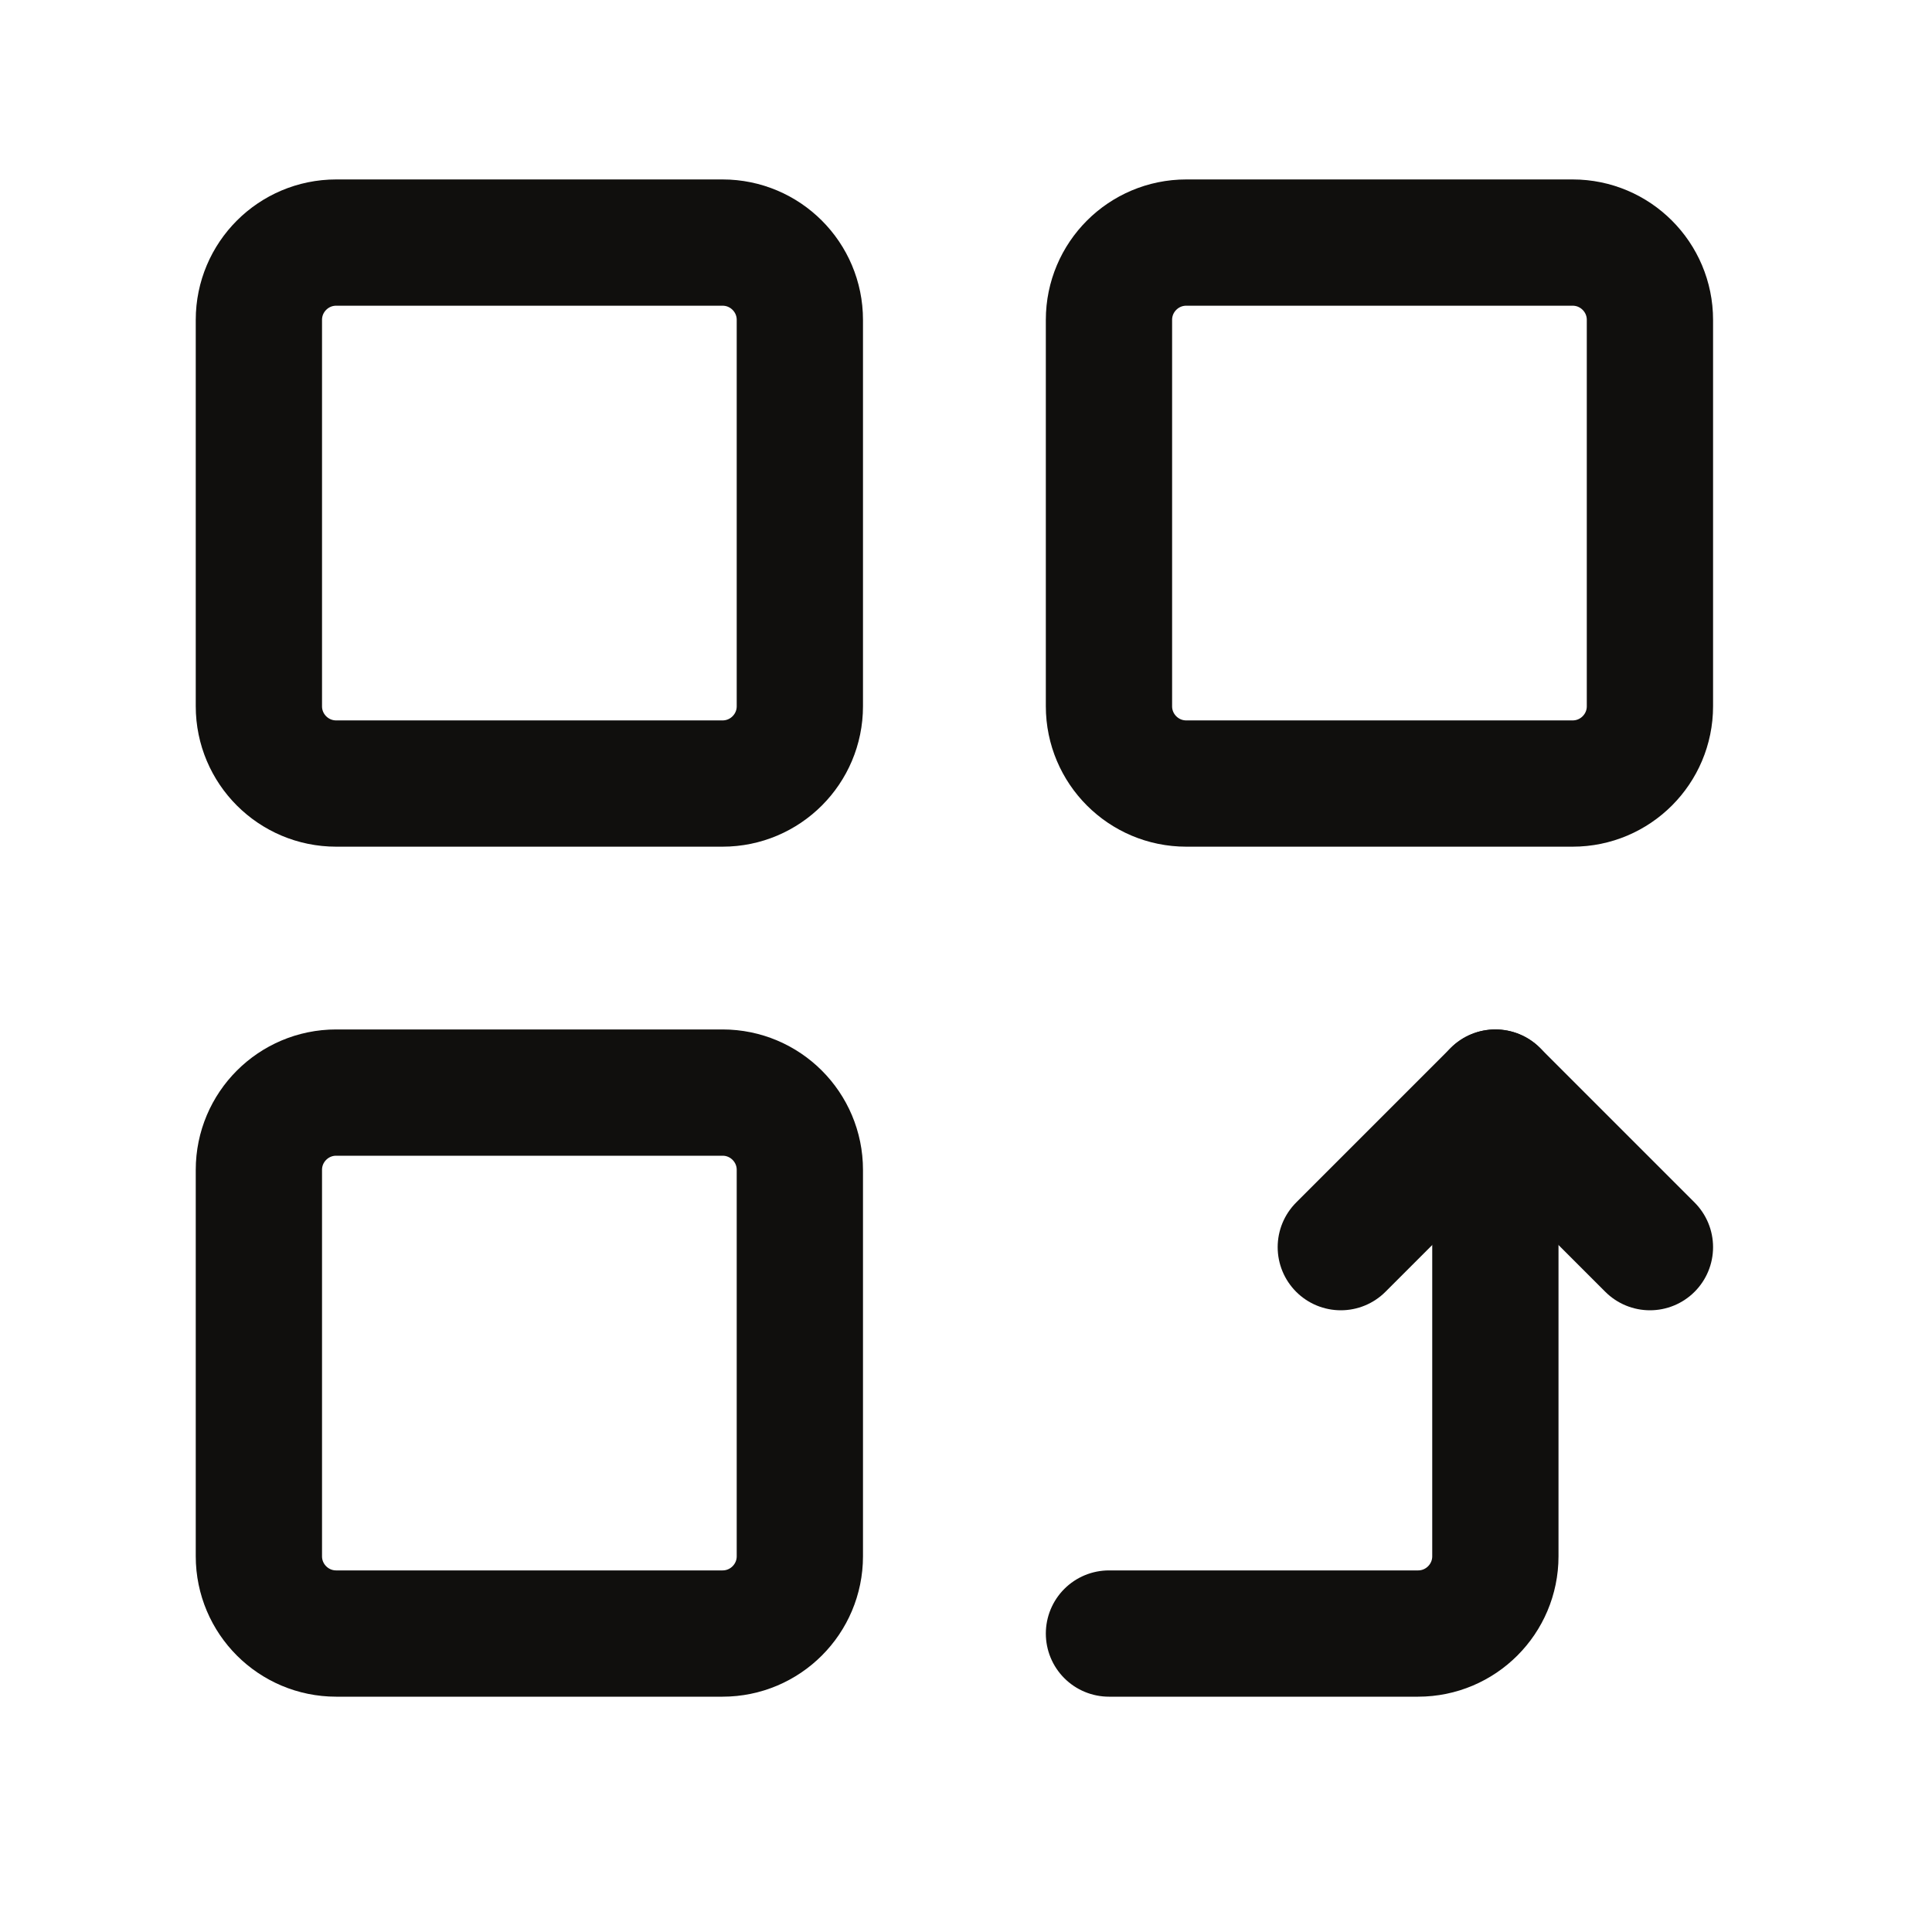
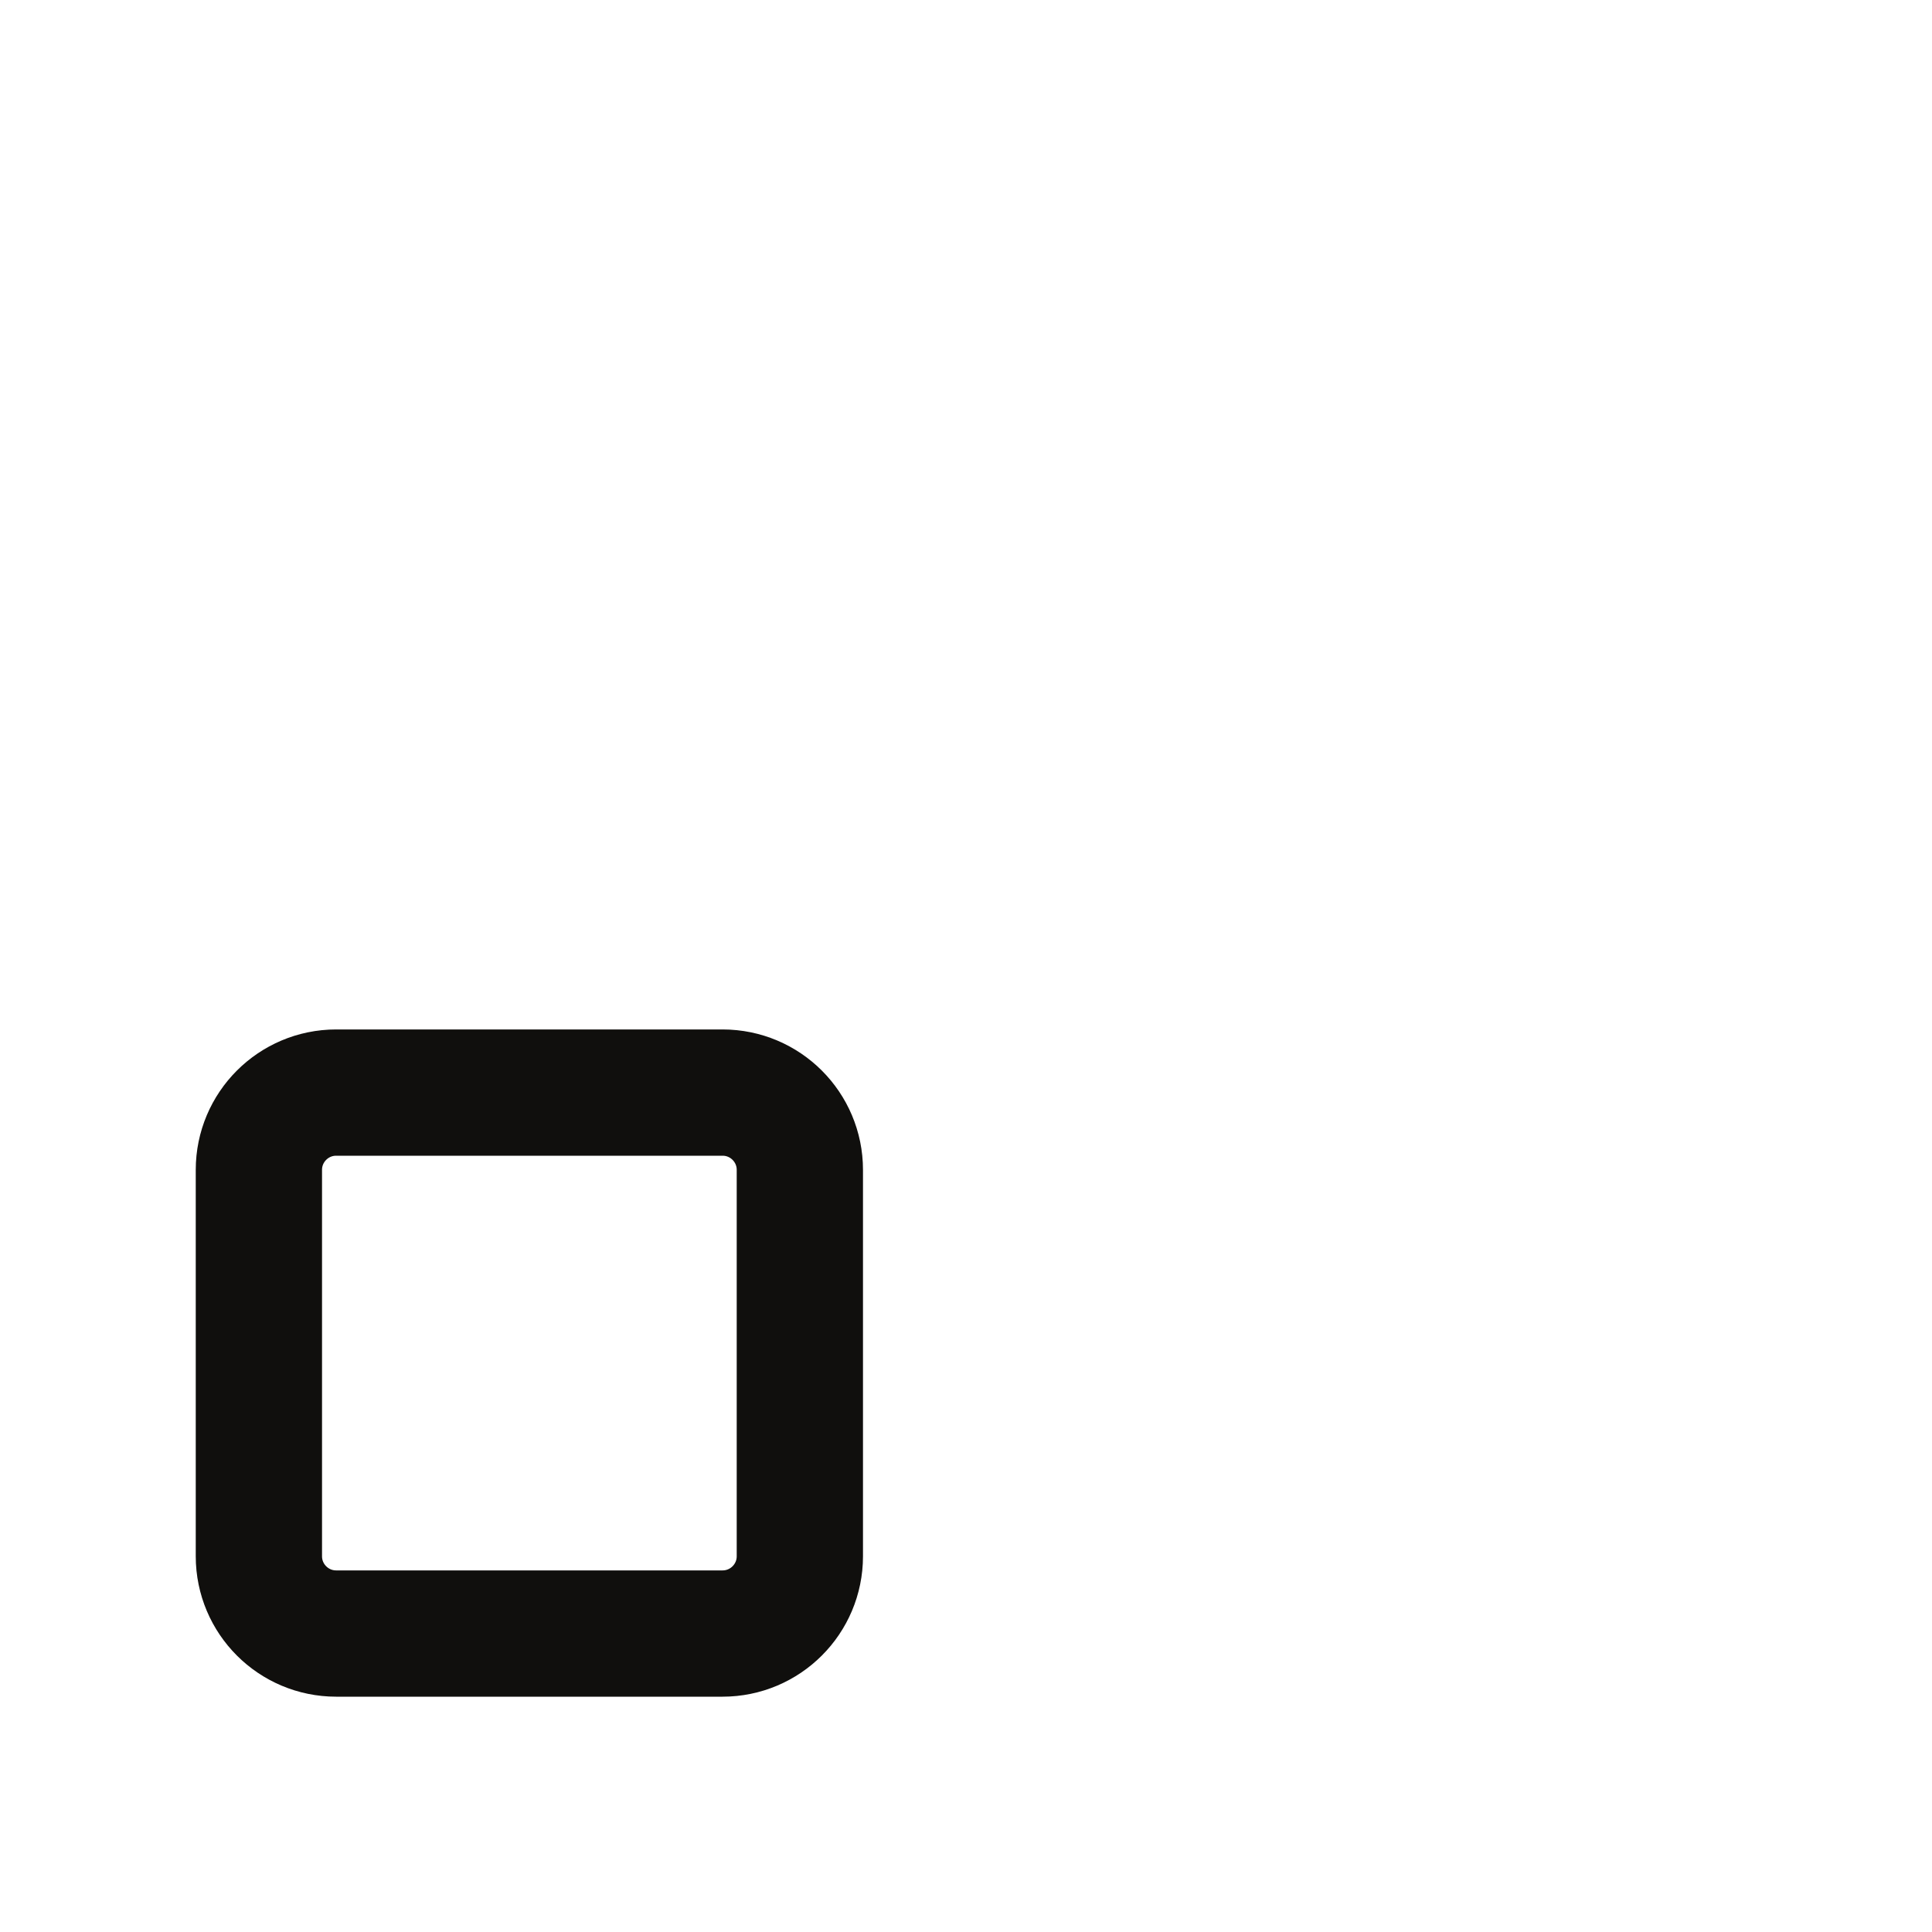
<svg xmlns="http://www.w3.org/2000/svg" width="25" height="25" viewBox="0 0 25 25" fill="none">
-   <path fill-rule="evenodd" clip-rule="evenodd" d="M4.35 3.139H9.35C9.902 3.139 10.35 3.587 10.35 4.139V9.139C10.35 9.691 9.902 10.139 9.35 10.139H4.35C3.798 10.139 3.35 9.691 3.35 9.139V4.139C3.35 3.587 3.798 3.139 4.35 3.139Z" stroke="#100F0D" stroke-width="1.634" stroke-linecap="round" stroke-linejoin="round" />
-   <path fill-rule="evenodd" clip-rule="evenodd" d="M15.35 3.139H20.35C20.902 3.139 21.35 3.587 21.35 4.139V9.139C21.35 9.691 20.902 10.139 20.35 10.139H15.35C14.798 10.139 14.35 9.691 14.35 9.139V4.139C14.35 3.587 14.798 3.139 15.35 3.139Z" stroke="#100F0D" stroke-width="1.634" stroke-linecap="round" stroke-linejoin="round" />
-   <path d="M17.35 16.138L19.35 14.138L21.35 16.138" stroke="#100F0D" stroke-width="1.634" stroke-linecap="round" stroke-linejoin="round" />
-   <path d="M19.35 14.138V20.138C19.35 20.69 18.902 21.138 18.35 21.138H14.35" stroke="#100F0D" stroke-width="1.634" stroke-linecap="round" stroke-linejoin="round" />
  <path fill-rule="evenodd" clip-rule="evenodd" d="M4.35 14.138H9.35C9.902 14.138 10.35 14.586 10.35 15.138V20.138C10.35 20.69 9.902 21.138 9.35 21.138H4.35C3.798 21.138 3.35 20.69 3.35 20.138V15.138C3.35 14.586 3.798 14.138 4.35 14.138Z" stroke="#100F0D" stroke-width="1.634" stroke-linecap="round" stroke-linejoin="round" />
</svg>